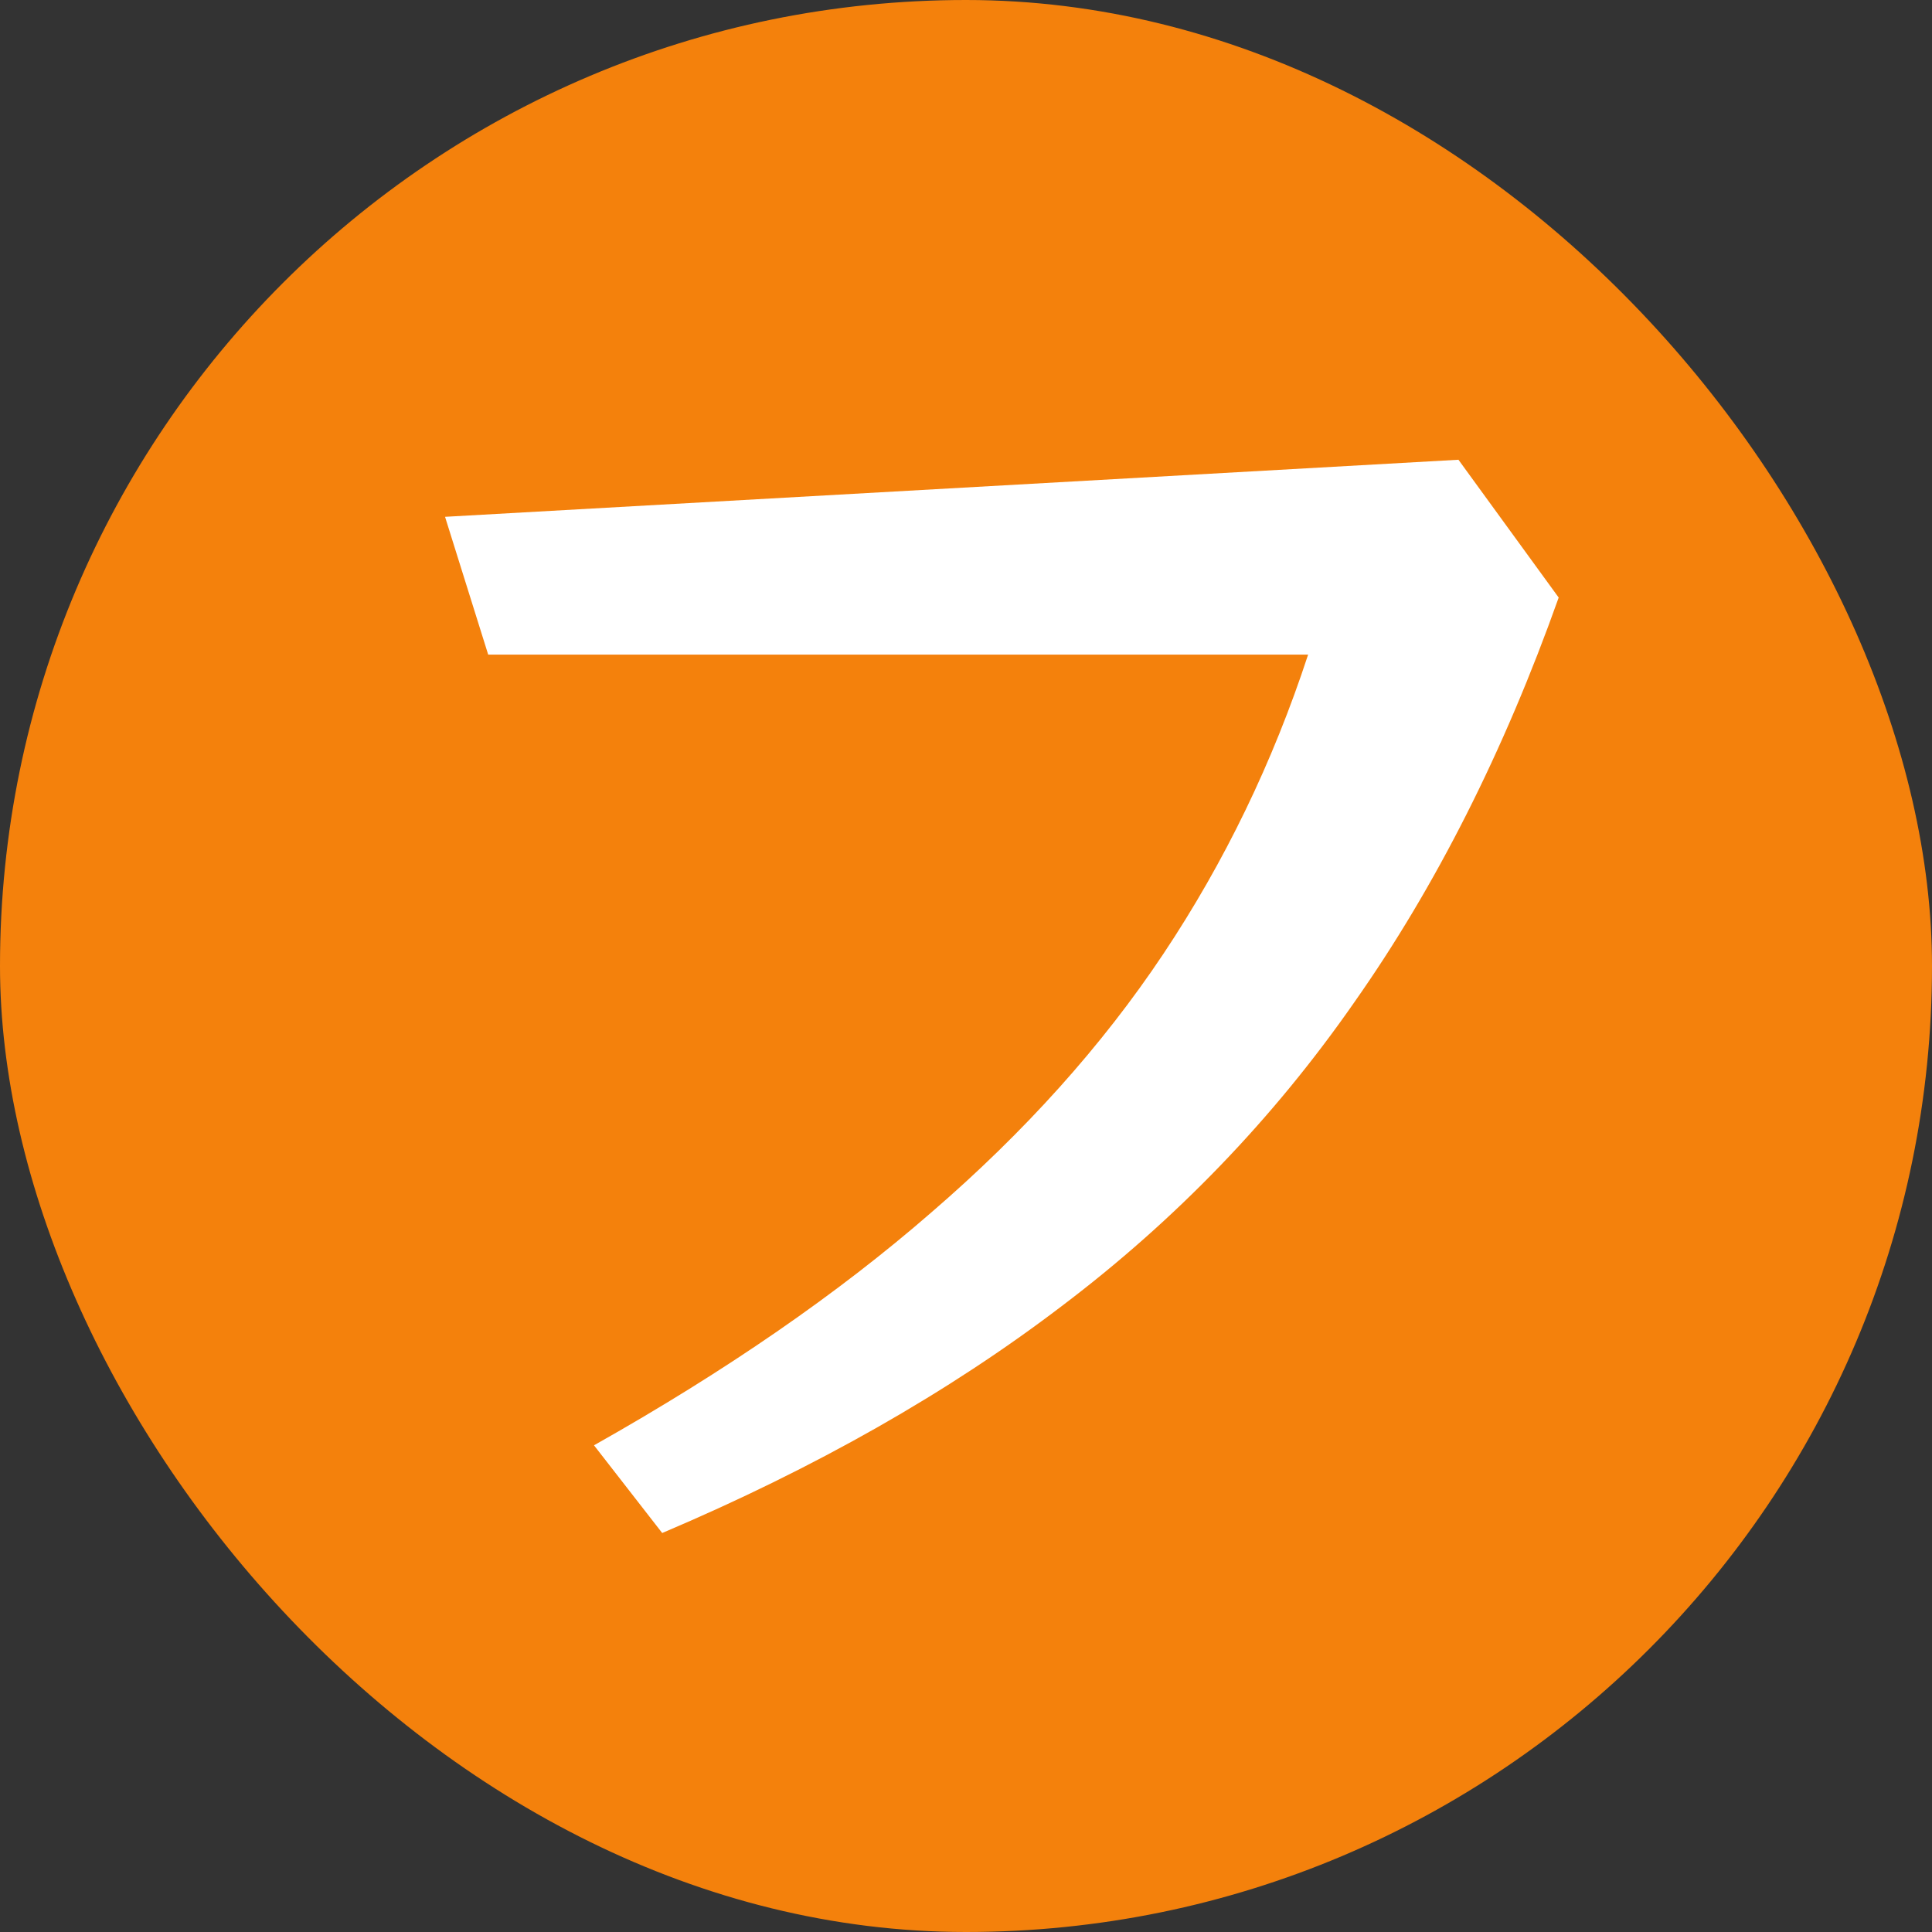
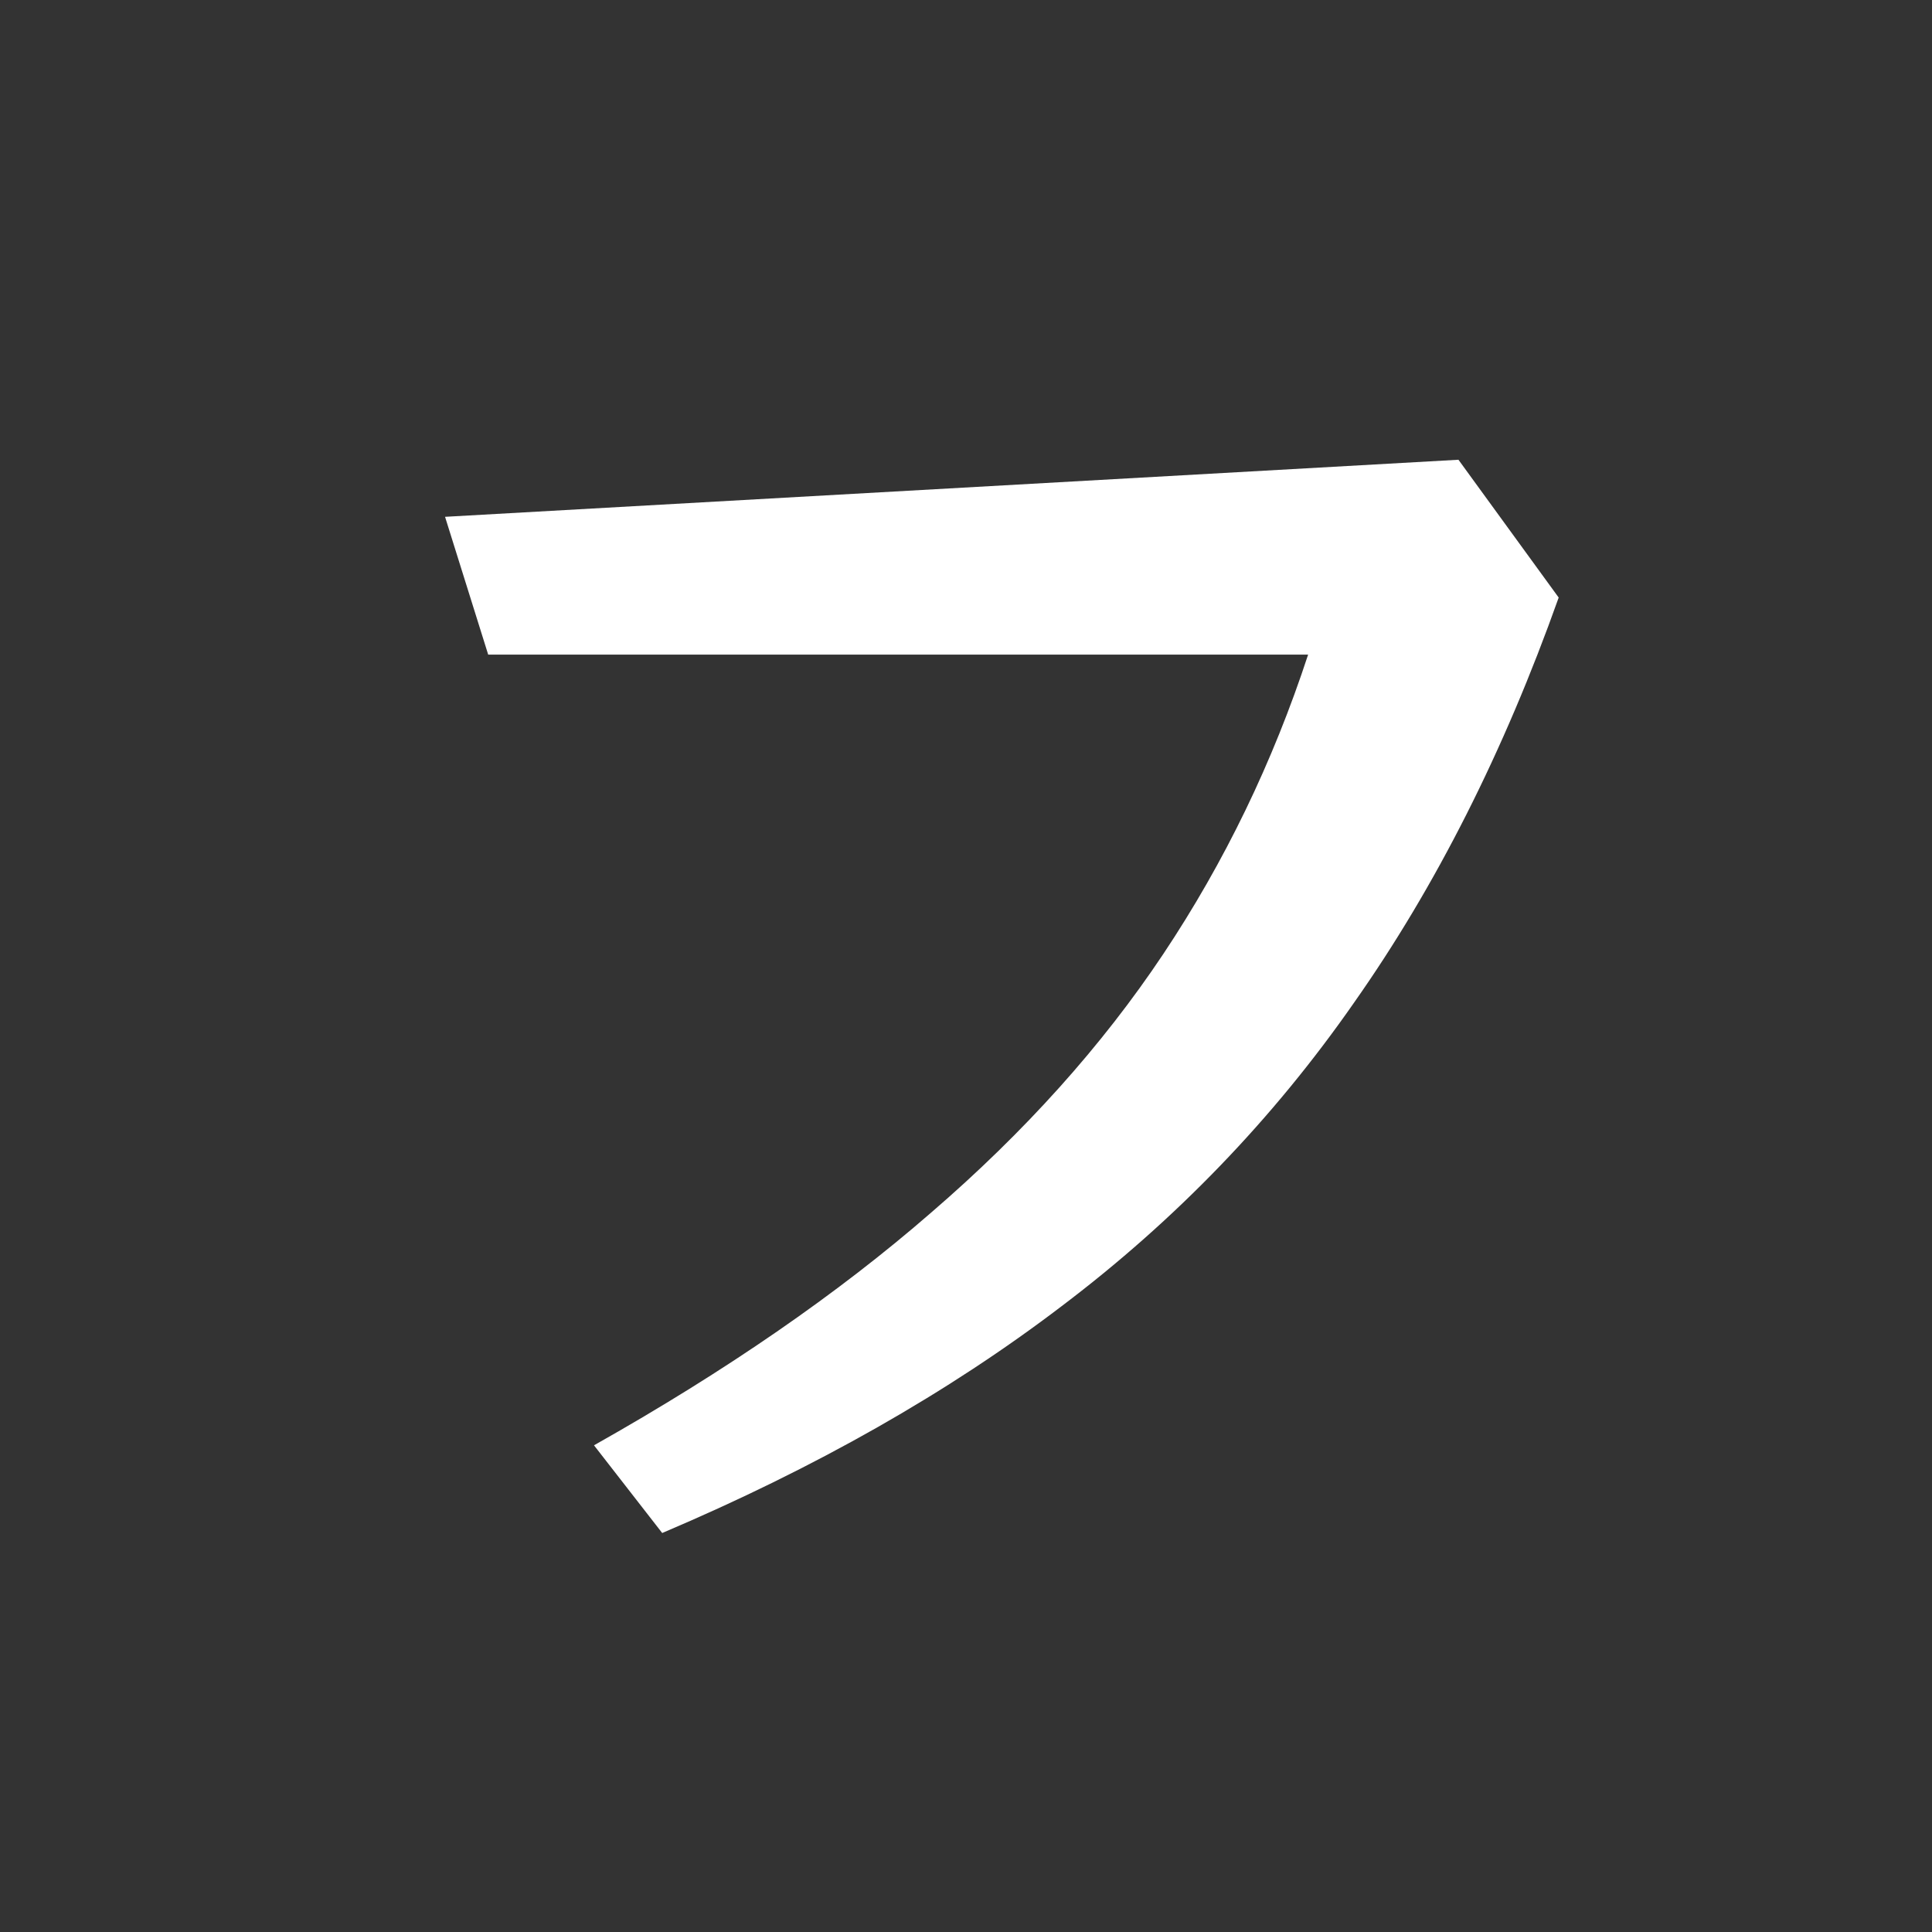
<svg xmlns="http://www.w3.org/2000/svg" width="512" height="512" viewBox="0 0 512 512" fill="none">
  <rect x="0" y="0" width="512" height="512" fill="#333333" stroke="none" />
-   <rect width="512" height="512" rx="256" fill="#F4810C" />
  <path d="M157.415 383.022C192.338 363.347 222.097 342.811 246.69 321.415C271.53 300.018 292.066 277.146 308.298 252.798C324.53 228.45 337.318 202.012 346.664 173.483H129.378L117.942 136.962L386.506 121.837L413.067 158.358C398.557 199.184 380.481 234.968 358.838 265.71C337.441 296.452 311.618 323.259 281.368 346.132C251.363 369.004 216.071 389.048 175.492 406.263L157.415 383.022Z" fill="white" />
</svg>